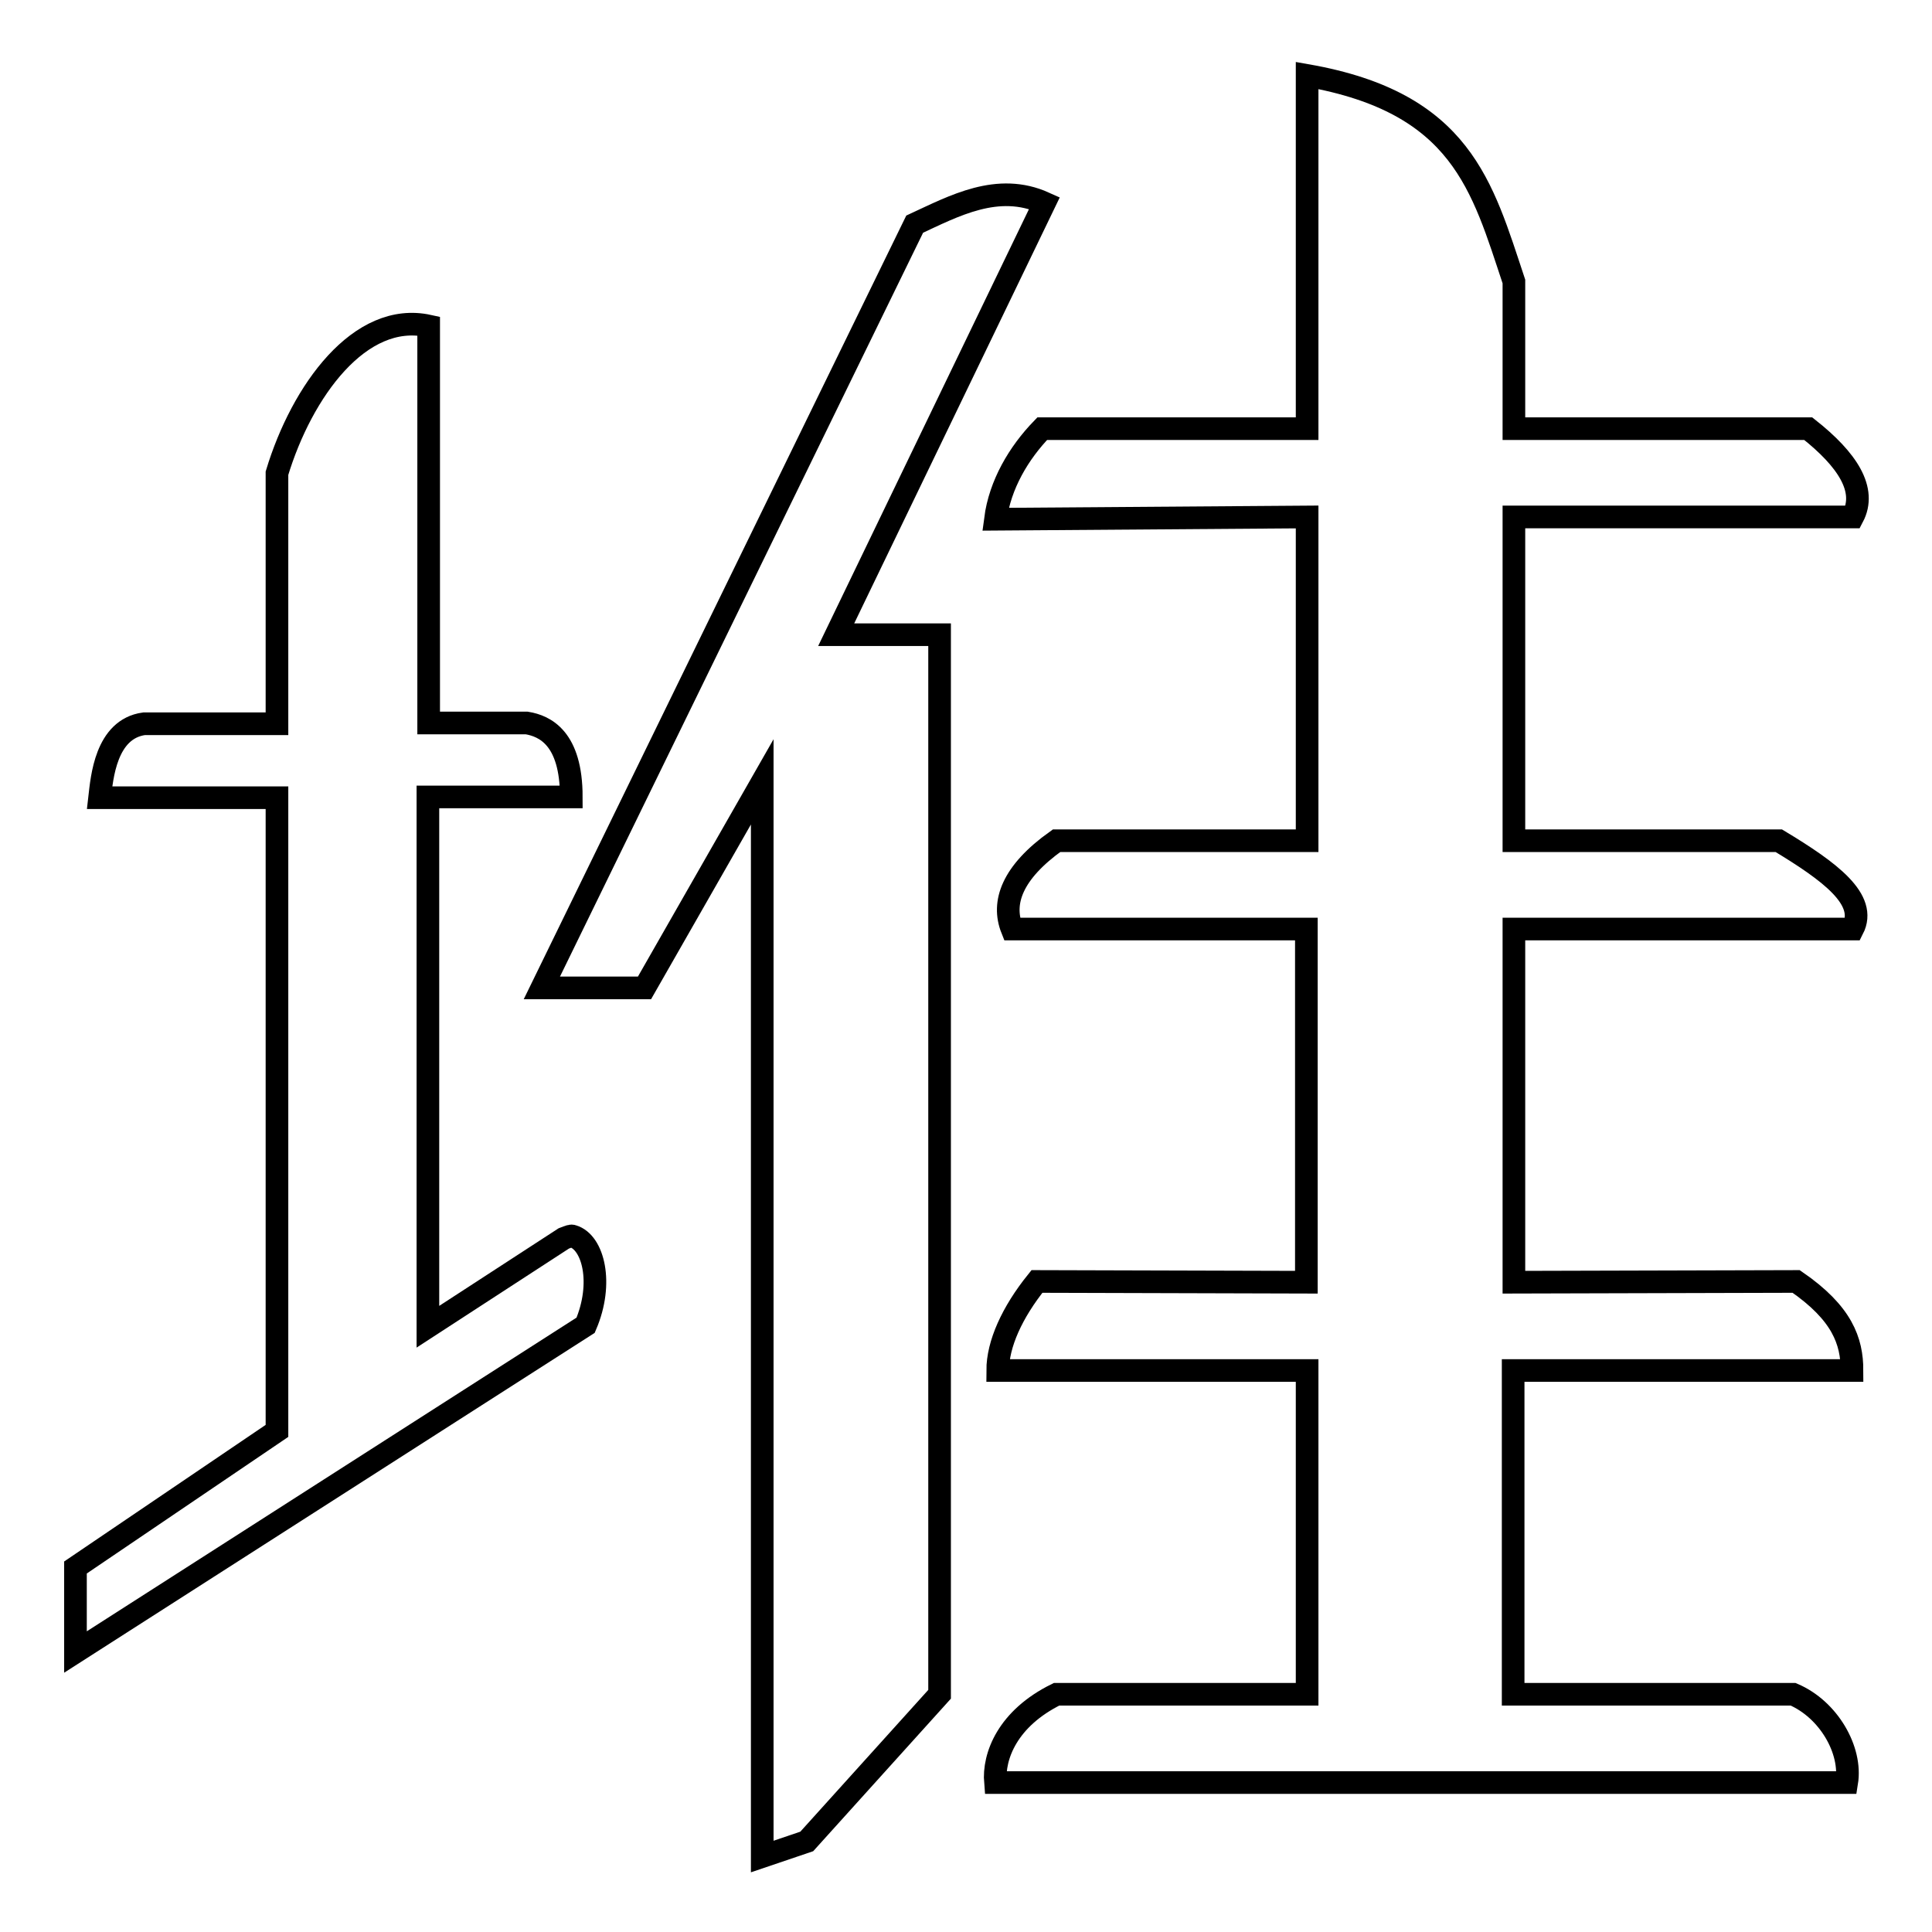
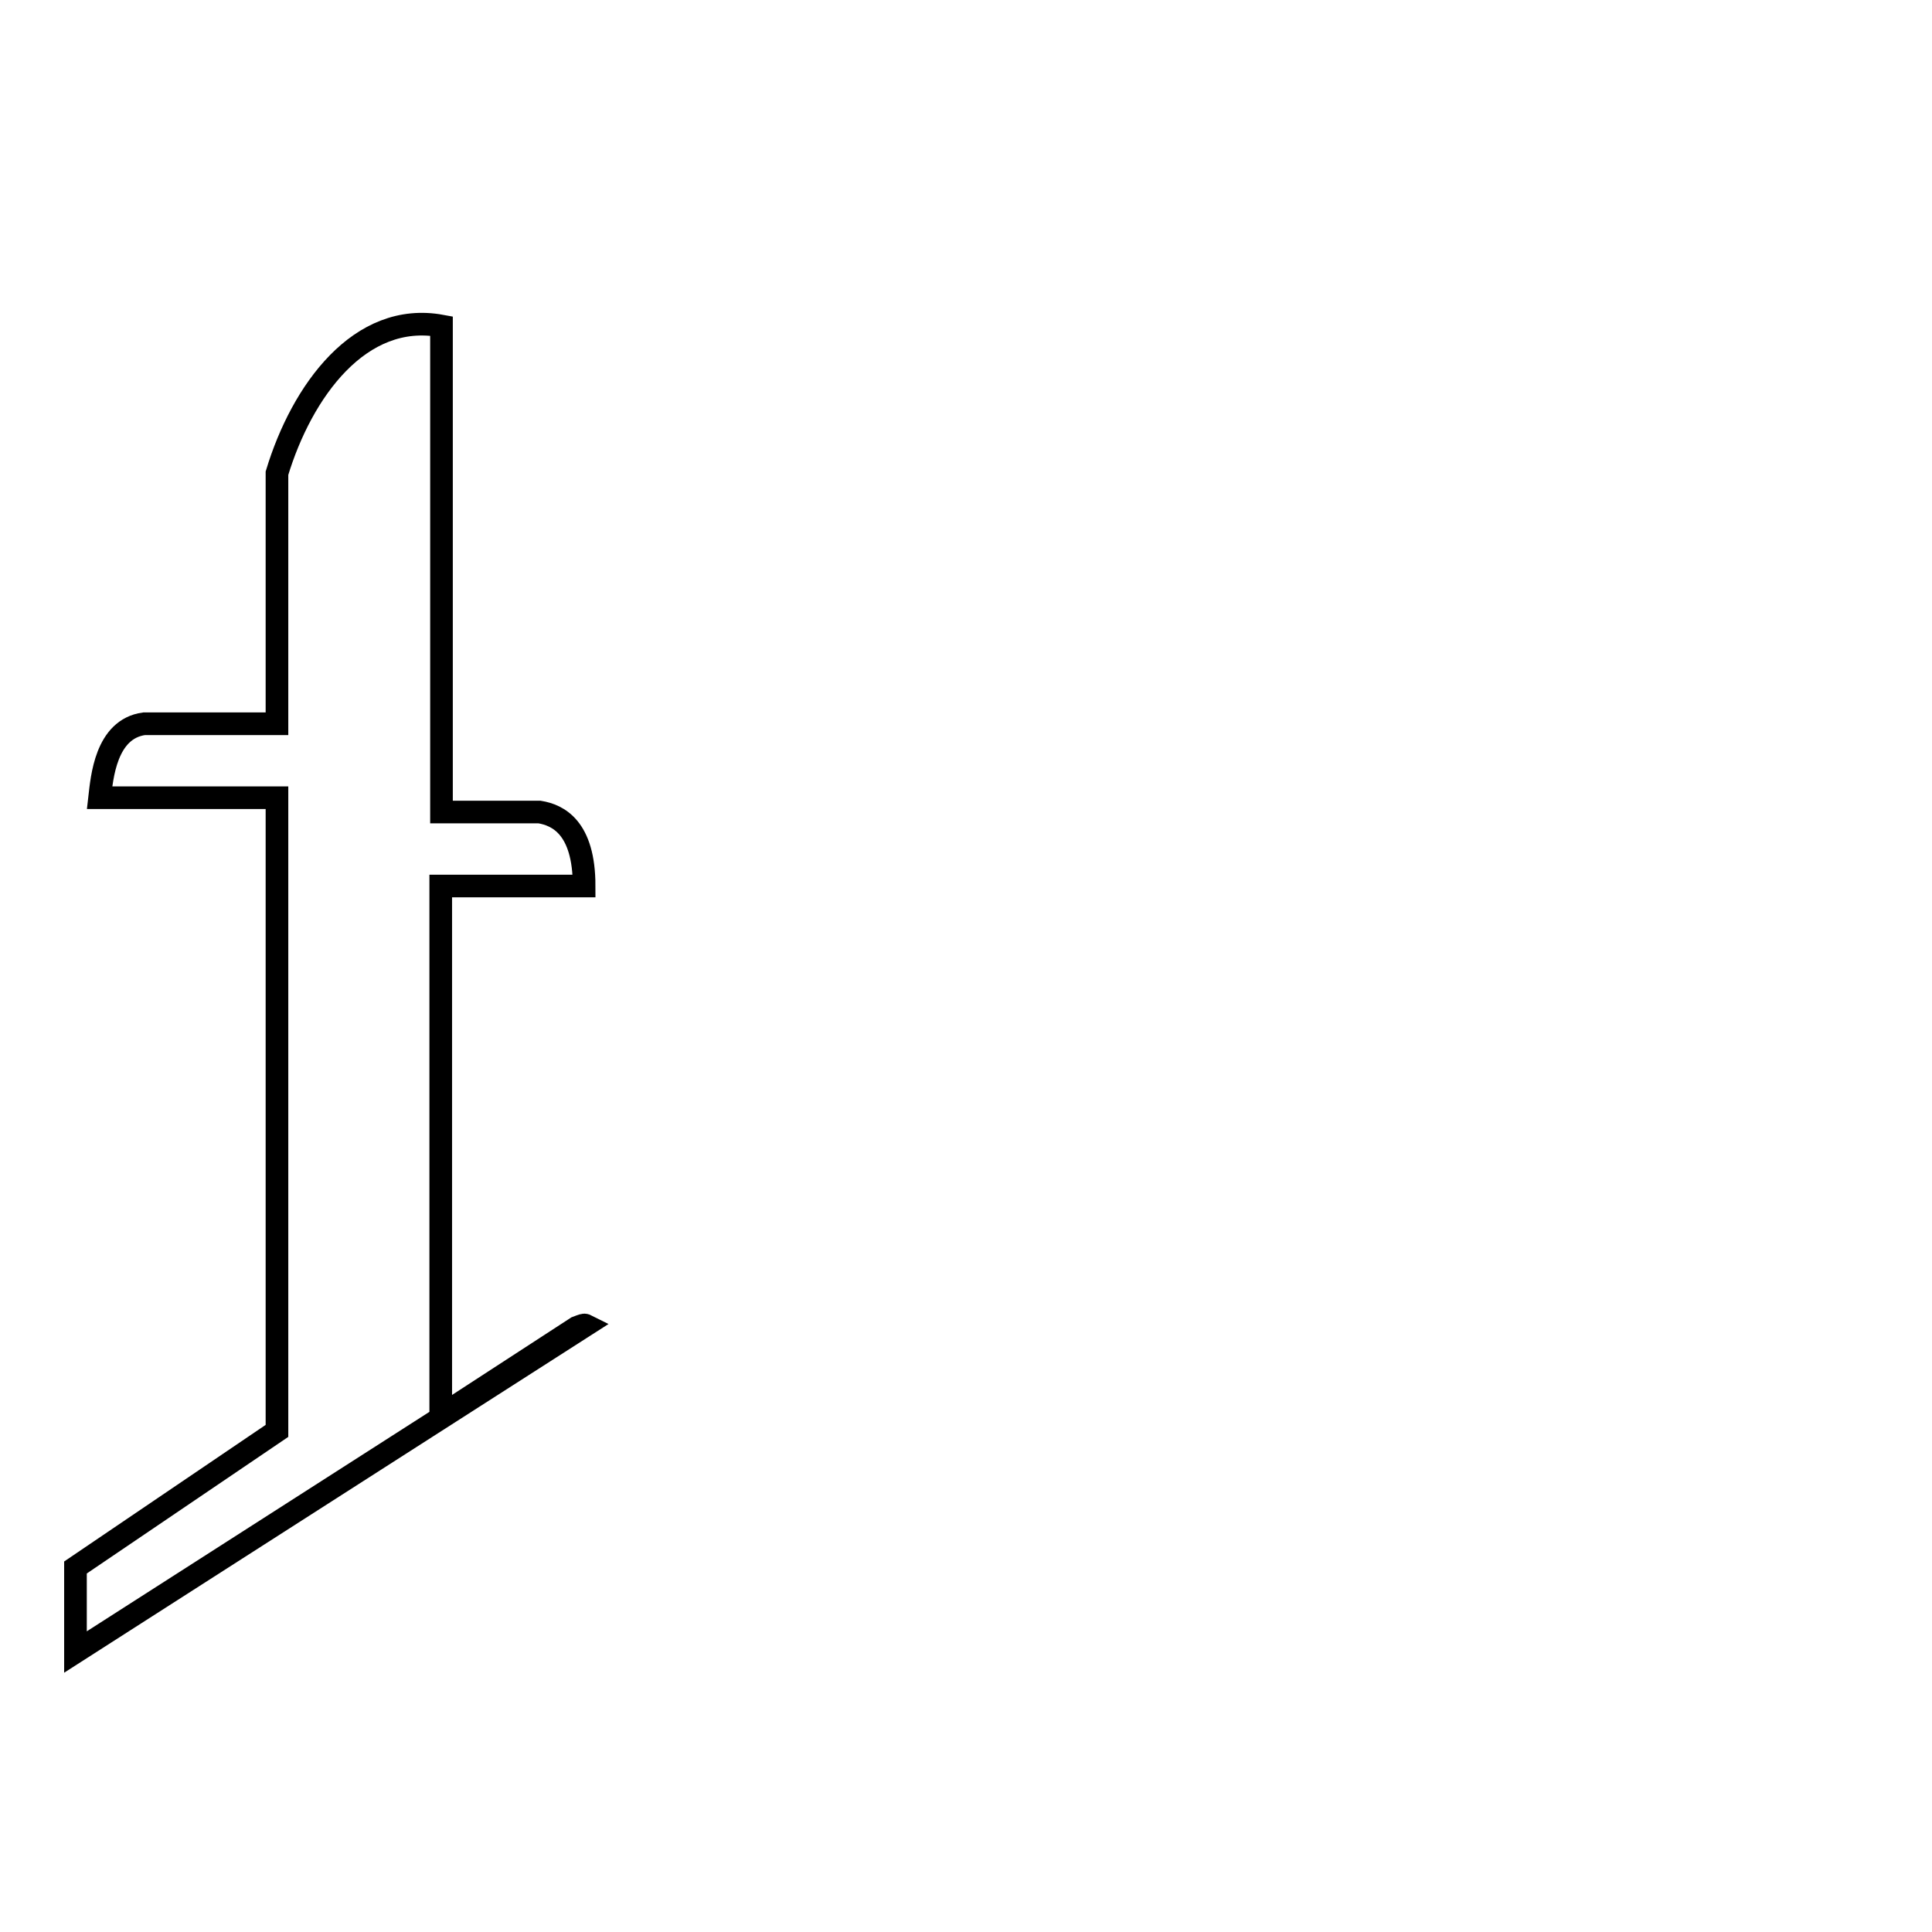
<svg xmlns="http://www.w3.org/2000/svg" version="1.1" x="0px" y="0px" viewBox="0 0 256 256" enable-background="new 0 0 256 256" xml:space="preserve">
  <g>
-     <path stroke-width="3" fill-opacity="0" stroke="#000000" d="M36.7,62.7v33.2H19.1c-5.1,0.7-5.6,7.2-5.9,9.8h23.5v83.9L10,207.7v11.2l67.6-43.3c2.4-5.6,1-11-1.7-11.8 c-0.2-0.1-0.4,0-1.2,0.3l-18,11.7v-70.2h19c0-7.8-3.5-9.4-5.9-9.8h-13V43.2C47.7,41.2,40,51.8,36.7,62.7z" />
-     <path stroke-width="3" fill-opacity="0" stroke="#000000" d="M71.8,130.9l49.4-101.2c5.2-2.4,11-5.6,17.2-2.8l-27.6,57.2h13.7v140.4l-17.6,19.5l-5.9,2V103.6l-15.6,27.3 H71.8z" />
-     <path stroke-width="3" fill-opacity="0" stroke="#000000" d="M173.2,10v46.8h-35.1c-3.1,3.2-5.6,7.4-6.2,12l41.3-0.3v42.9h-33.2c-5.9,4.2-7.3,8.2-5.9,11.7h39v46.8 l-35.7-0.1c-3.3,4.1-5.2,8.3-5.2,11.8h41v42.9h-33.2c-6.5,3.2-8.4,8.2-8.1,11.7h112.8c0.7-4.3-2.4-9.7-7.1-11.7h-37.1v-42.9h44.9 c0-3.9-1.3-7.6-7.4-11.8l-37.4,0.1v-46.8h44.9c2-3.9-3-7.6-9.8-11.7h-35.1V68.5h44.9c1.9-3.6-0.7-7.6-5.9-11.7h-39V37.3 C196.4,24.7,193.7,13.6,173.2,10z" />
+     <path stroke-width="3" fill-opacity="0" stroke="#000000" d="M36.7,62.7v33.2H19.1c-5.1,0.7-5.6,7.2-5.9,9.8h23.5v83.9L10,207.7v11.2l67.6-43.3c-0.2-0.1-0.4,0-1.2,0.3l-18,11.7v-70.2h19c0-7.8-3.5-9.4-5.9-9.8h-13V43.2C47.7,41.2,40,51.8,36.7,62.7z" />
  </g>
</svg>